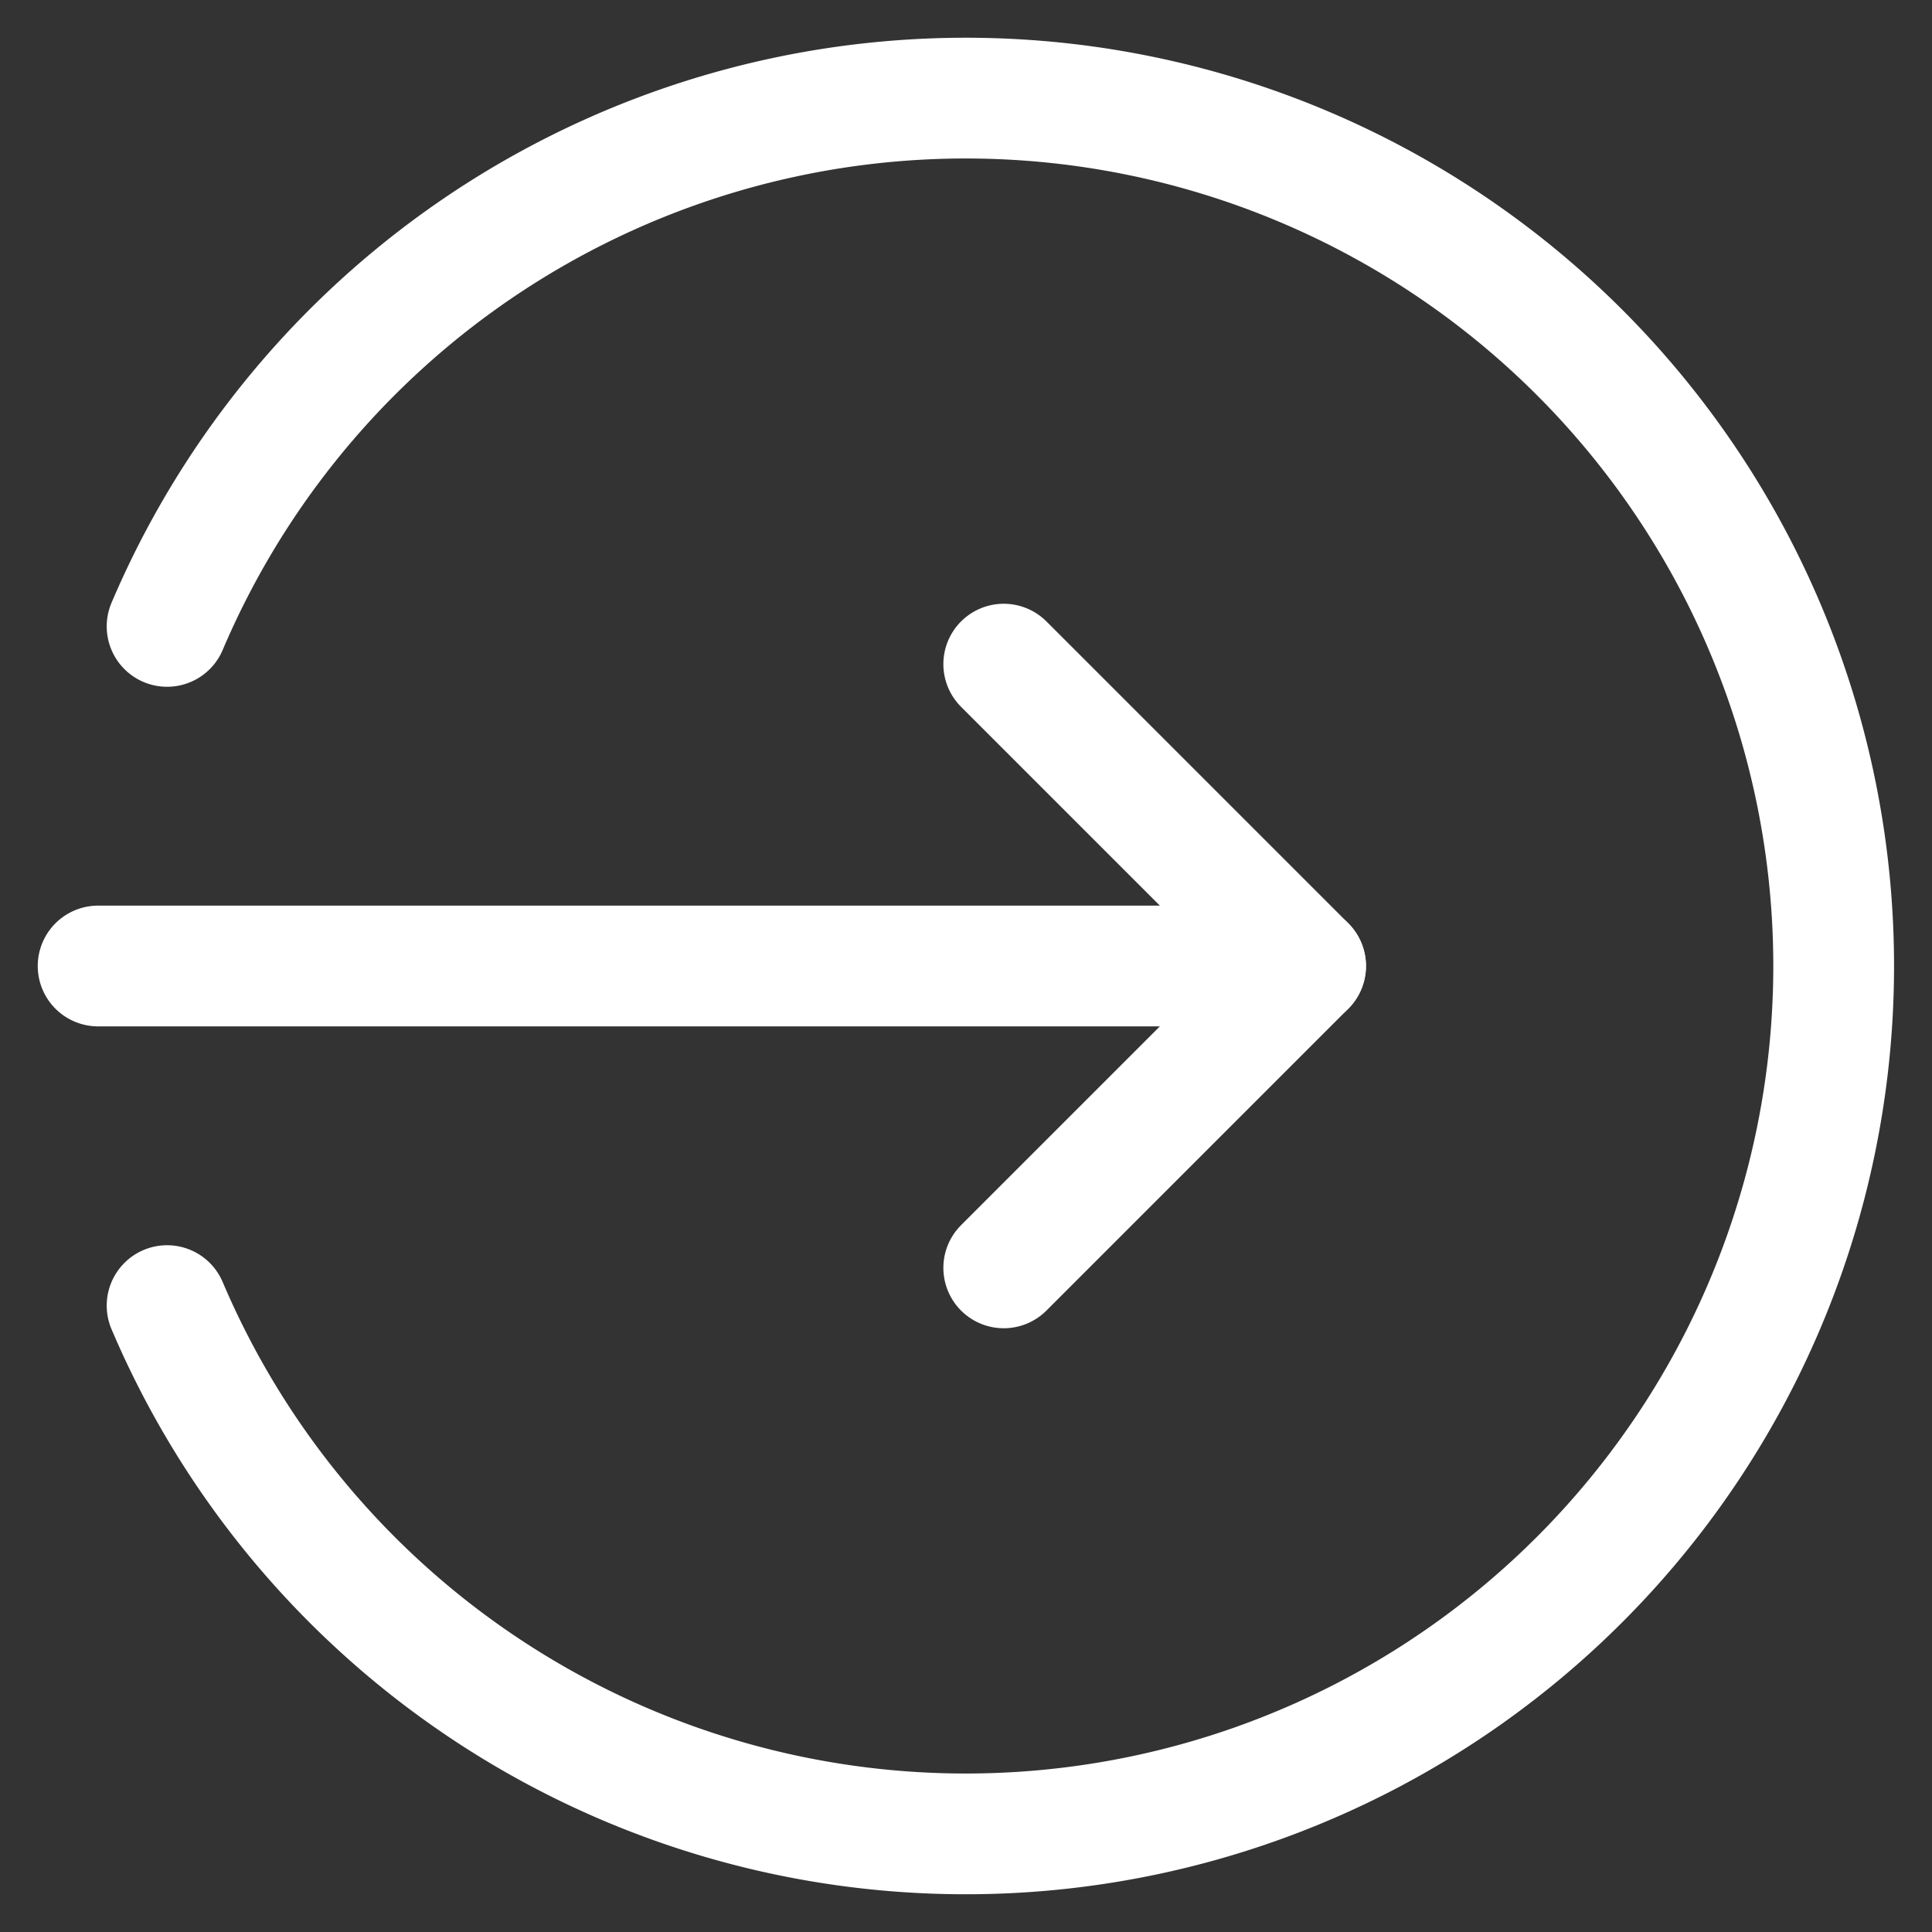
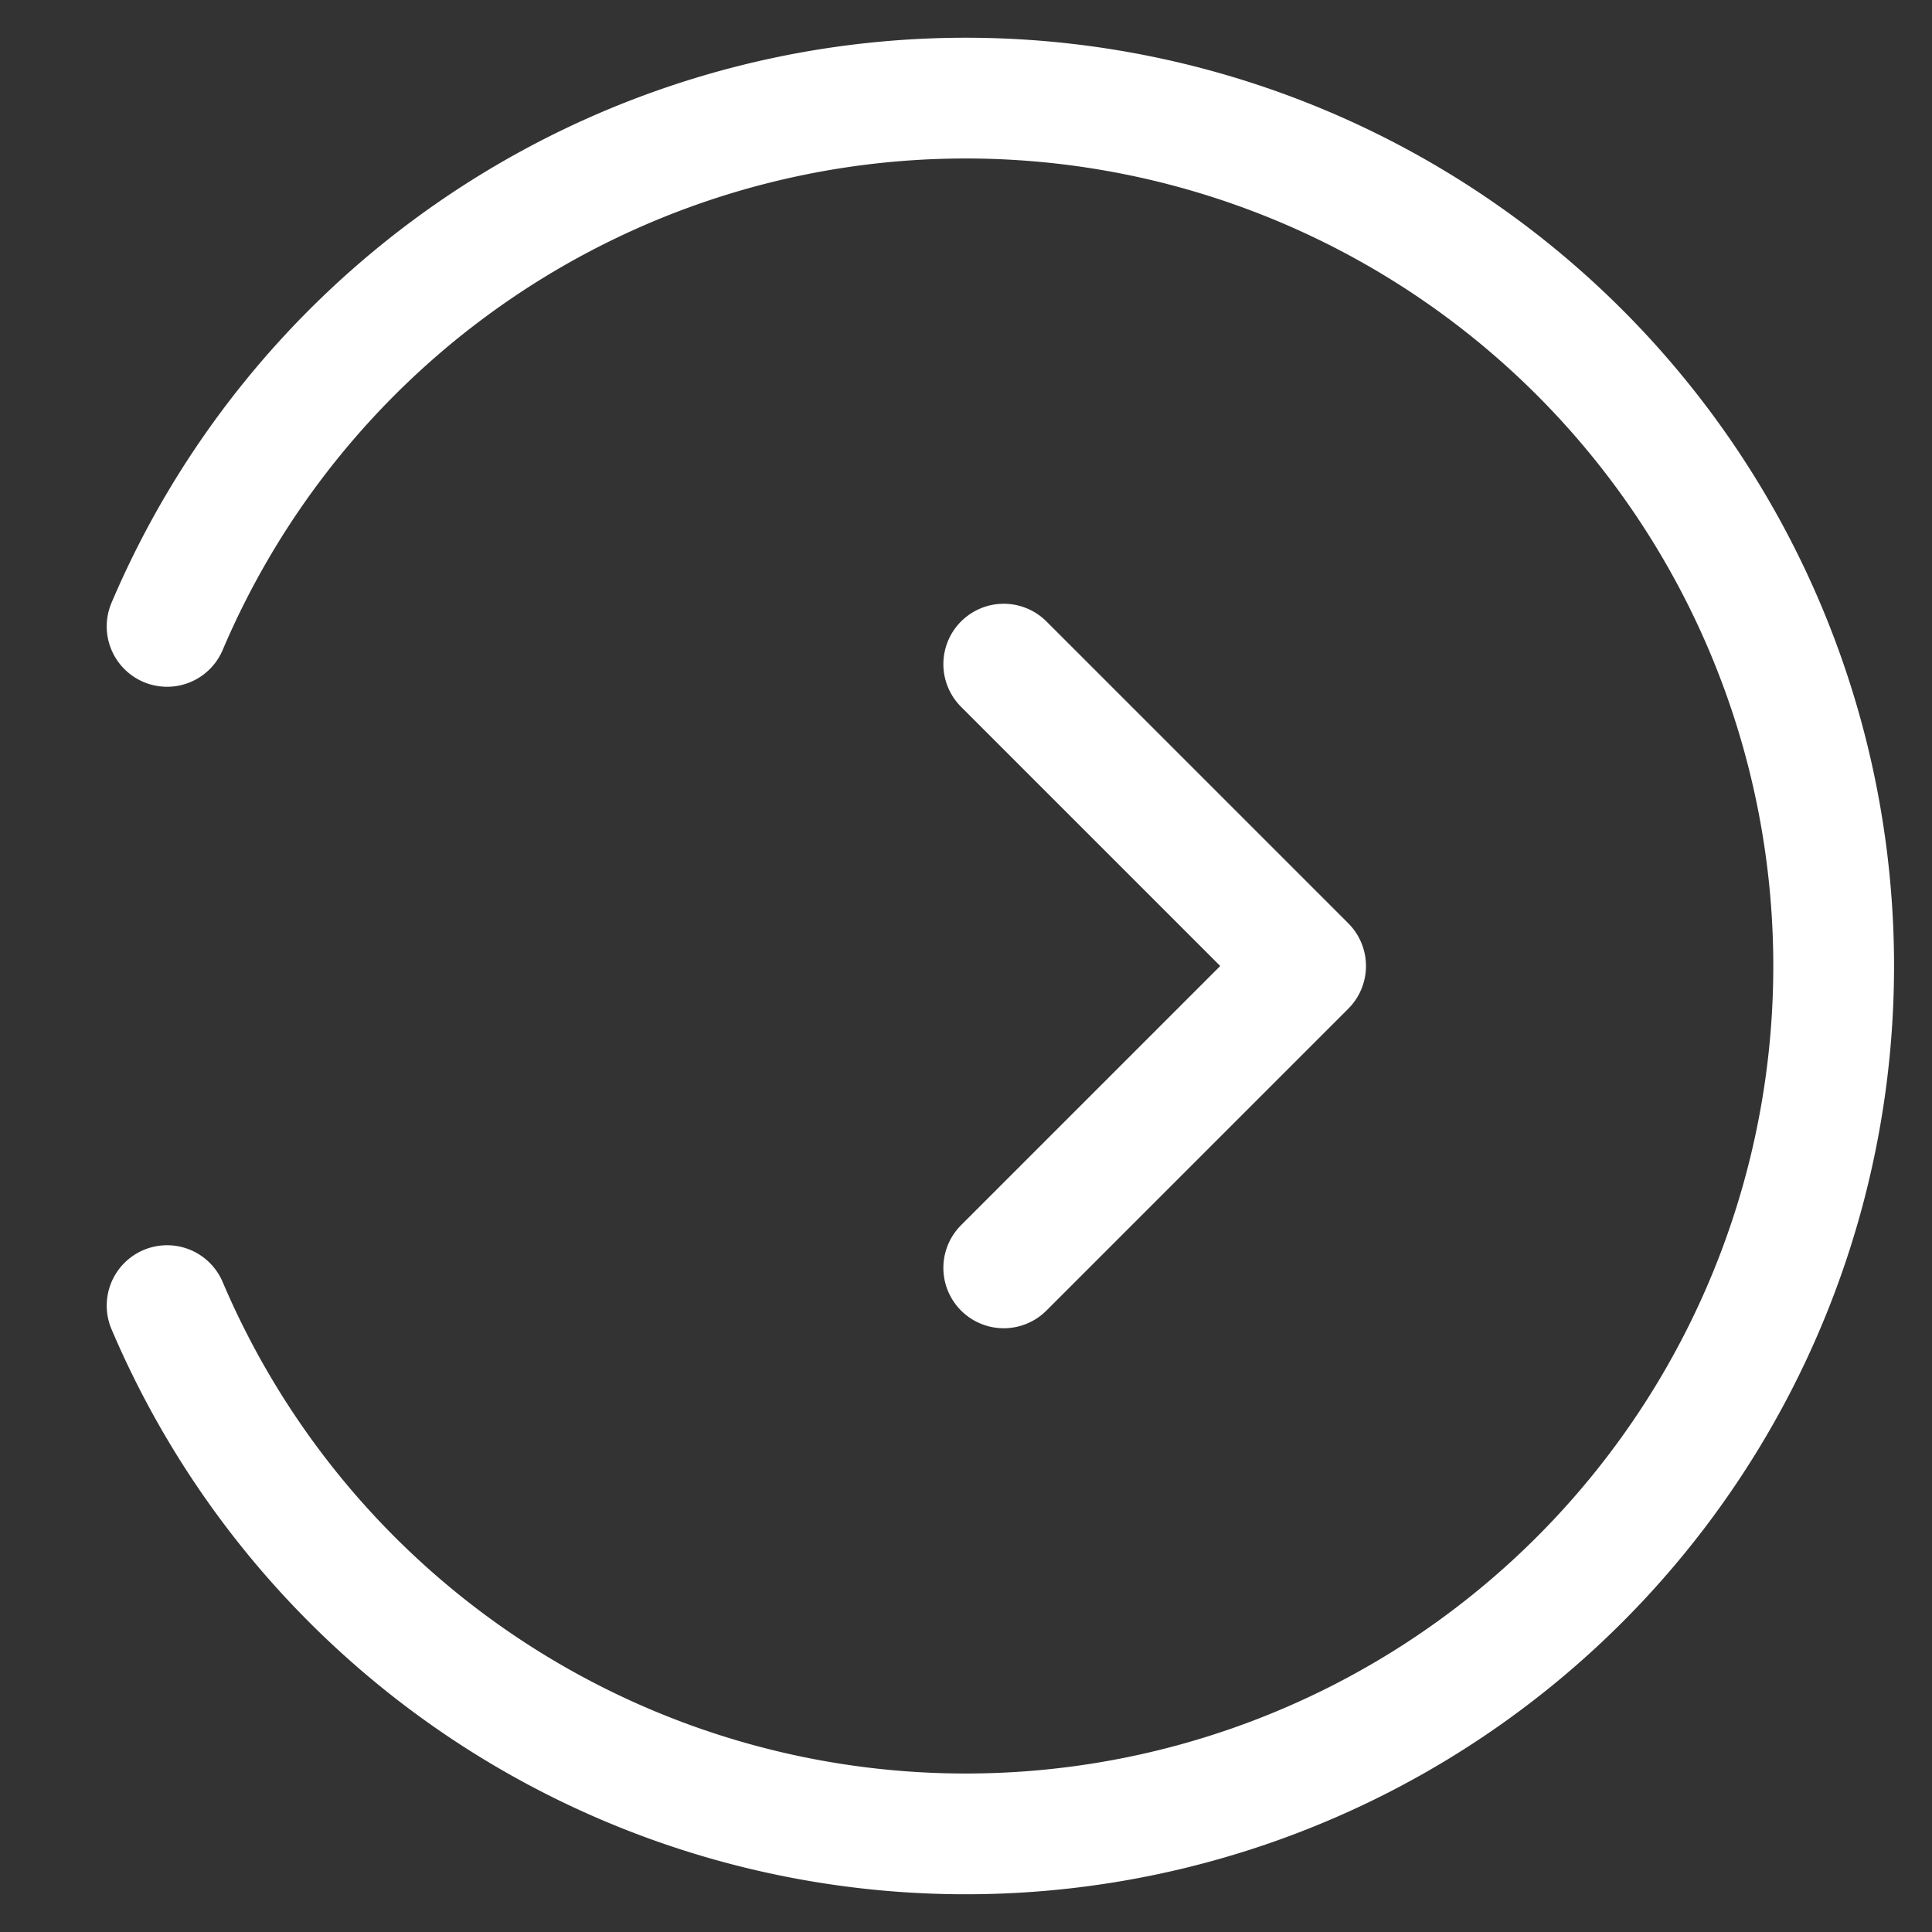
<svg xmlns="http://www.w3.org/2000/svg" viewBox="-5 -5 160 160" height="160" width="160" id="Logout--Streamline-Streamline--3.0.svg">
  <rect x="-5" y="-5" width="160" height="160" fill="#333333" stroke="none" />
  <desc>Logout Streamline Icon: https://streamlinehq.com</desc>
  <defs />
  <title>logout</title>
  <path d="M8.838 103.125a71.875 71.875 0 1 0 0 -56.25" fill="none" stroke="#ffffff" stroke-linecap="round" stroke-linejoin="round" stroke-width="10" />
  <path d="m78.125 100 25 -25 -25 -25" fill="none" stroke="#ffffff" stroke-linecap="round" stroke-linejoin="round" stroke-width="10" />
-   <path d="m103.125 75 -100 0" fill="none" stroke="#ffffff" stroke-linecap="round" stroke-linejoin="round" stroke-width="10" />
</svg>